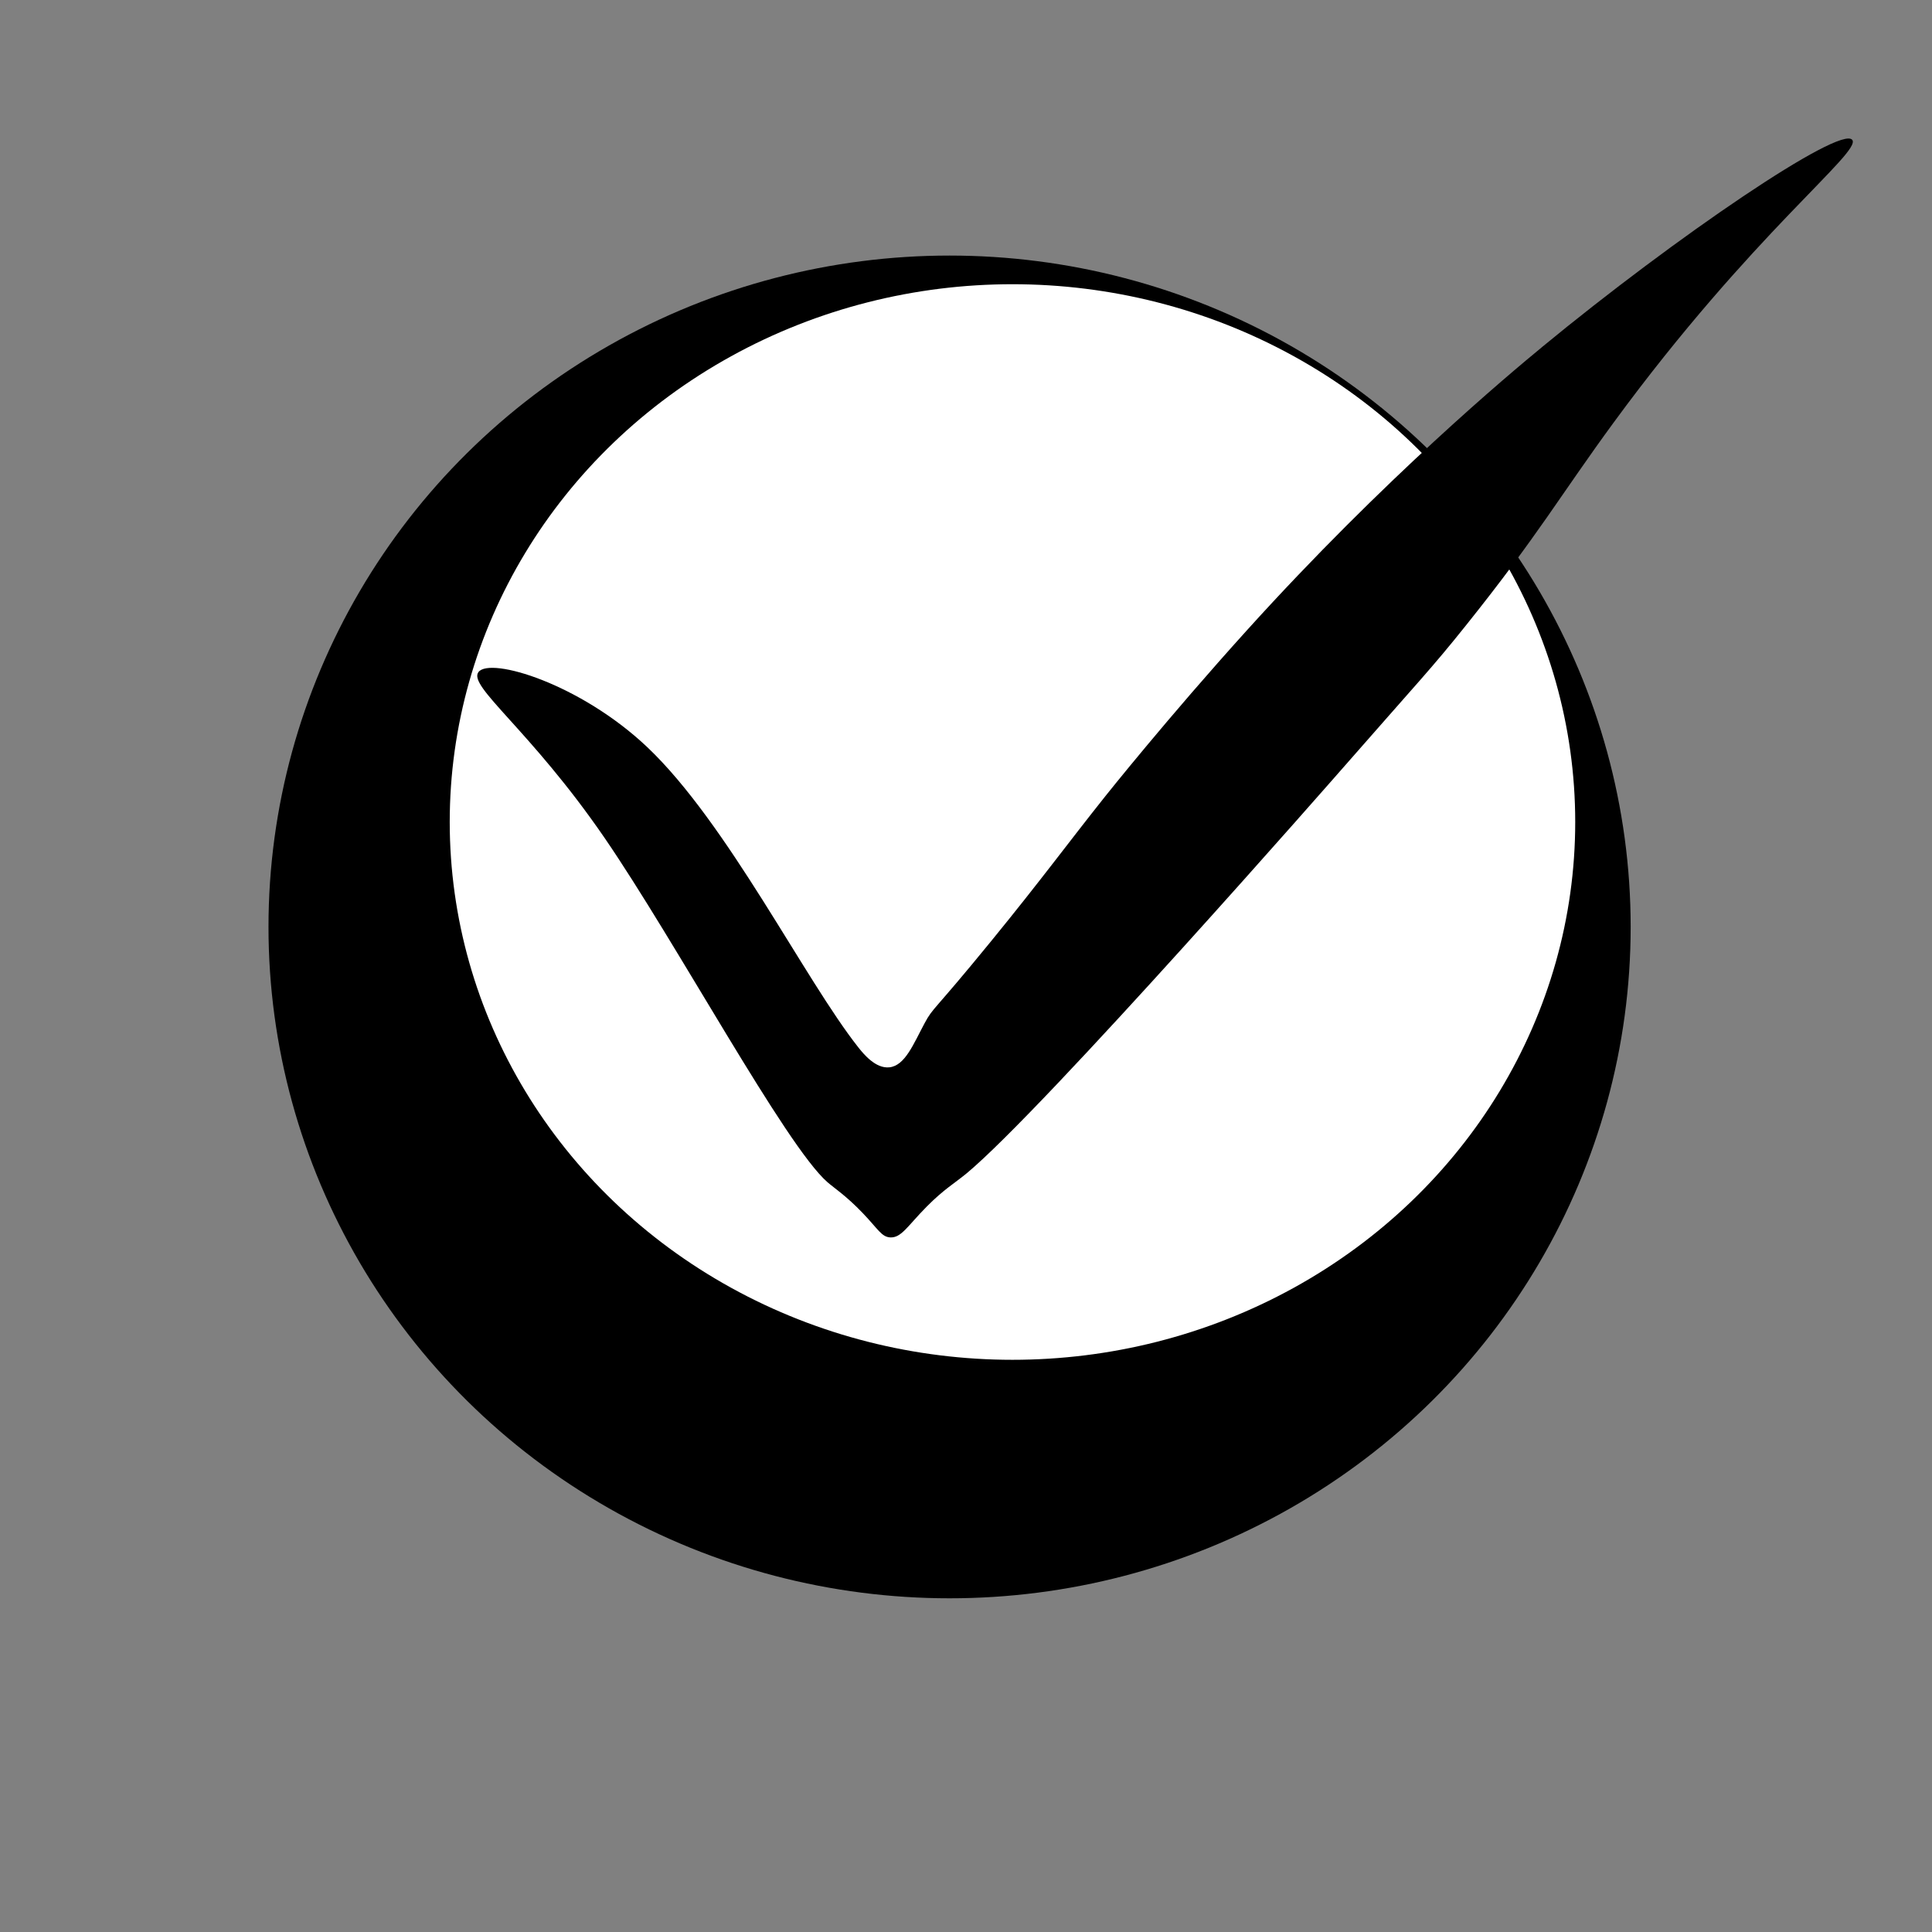
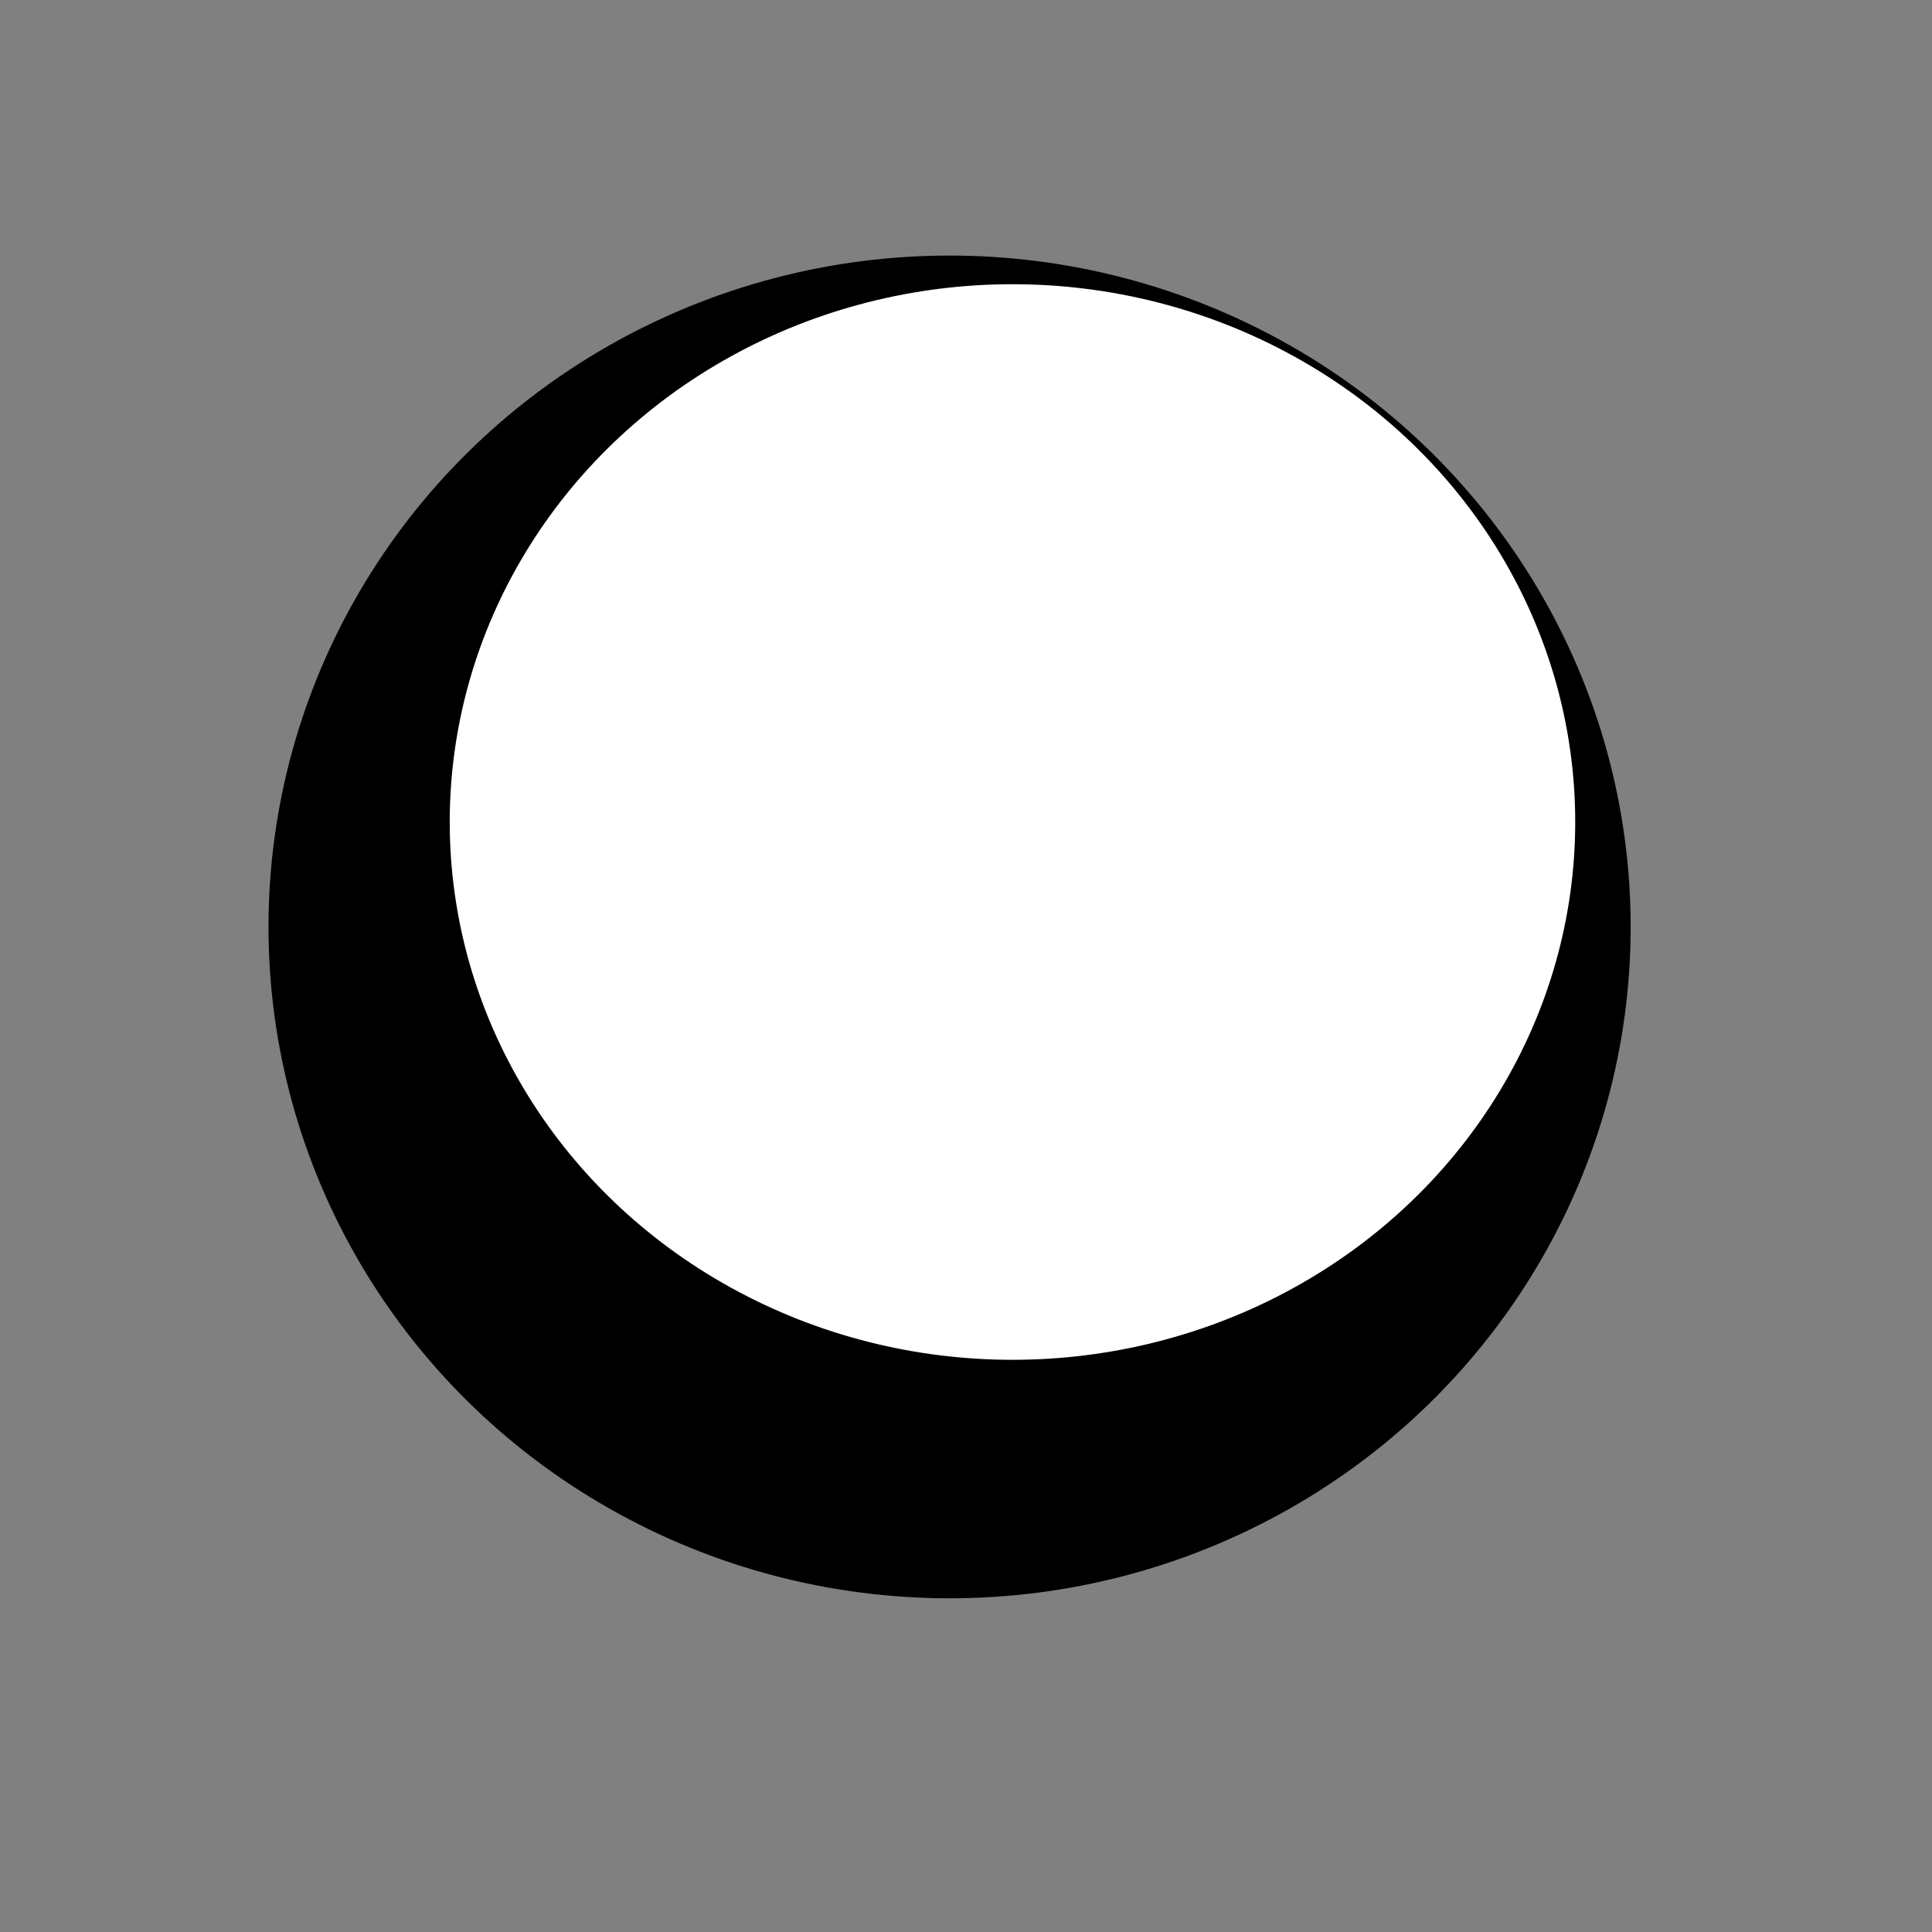
<svg xmlns="http://www.w3.org/2000/svg" id="Layer_1" data-name="Layer 1" viewBox="0 0 360 360">
  <rect x="0" y="0" width="360" height="360" fill="#808080" stroke="none" />
  <defs>
    <style>
      .cls-1, .cls-2, .cls-3 {
        stroke-width: 0px;
      }

      .cls-2 {
        fill: none;
      }

      .cls-3 {
        fill: #fff;
      }
    </style>
  </defs>
-   <rect class="cls-2" width="360" height="360" />
  <ellipse class="cls-1" cx="176.94" cy="172.72" rx="126.91" ry="125.1" />
  <ellipse class="cls-3" cx="188.66" cy="153.17" rx="104.86" ry="100.21" />
-   <path class="cls-1" d="M287.26,64.73c25.15-20.72,55.61-41.37,57.87-38.68,1.88,2.24-18.57,17.37-44.44,52.67-9.67,13.19-14.14,21.09-27.57,37.86-6.52,8.15-8.57,10.15-23.46,27.16,0,0-55.07,62.88-69.55,74.9-2.24,1.85-4.18,2.92-7.41,6.17-3.58,3.61-4.75,5.89-6.84,5.76-1.6-.1-2.22-1.52-5.1-4.53-3.1-3.24-5.33-4.67-6.58-5.76-7.83-6.83-28.22-44.77-41.56-64.2-13.85-20.16-25.5-28.22-23.46-30.86,2.2-2.85,18.95,2.17,31.44,13.99,14.95,14.16,29.34,43.31,39.35,55.97,1,1.26,3.22,3.96,5.76,3.7,2.95-.3,4.52-4.41,6.58-8.23,1.65-3.05,1.38-1.79,12.35-15.23,9.6-11.76,14.05-17.93,21.4-27.16,0,0,11.56-14.52,26.34-30.86,25.52-28.23,48.98-47.81,54.89-52.67Z" />
</svg>